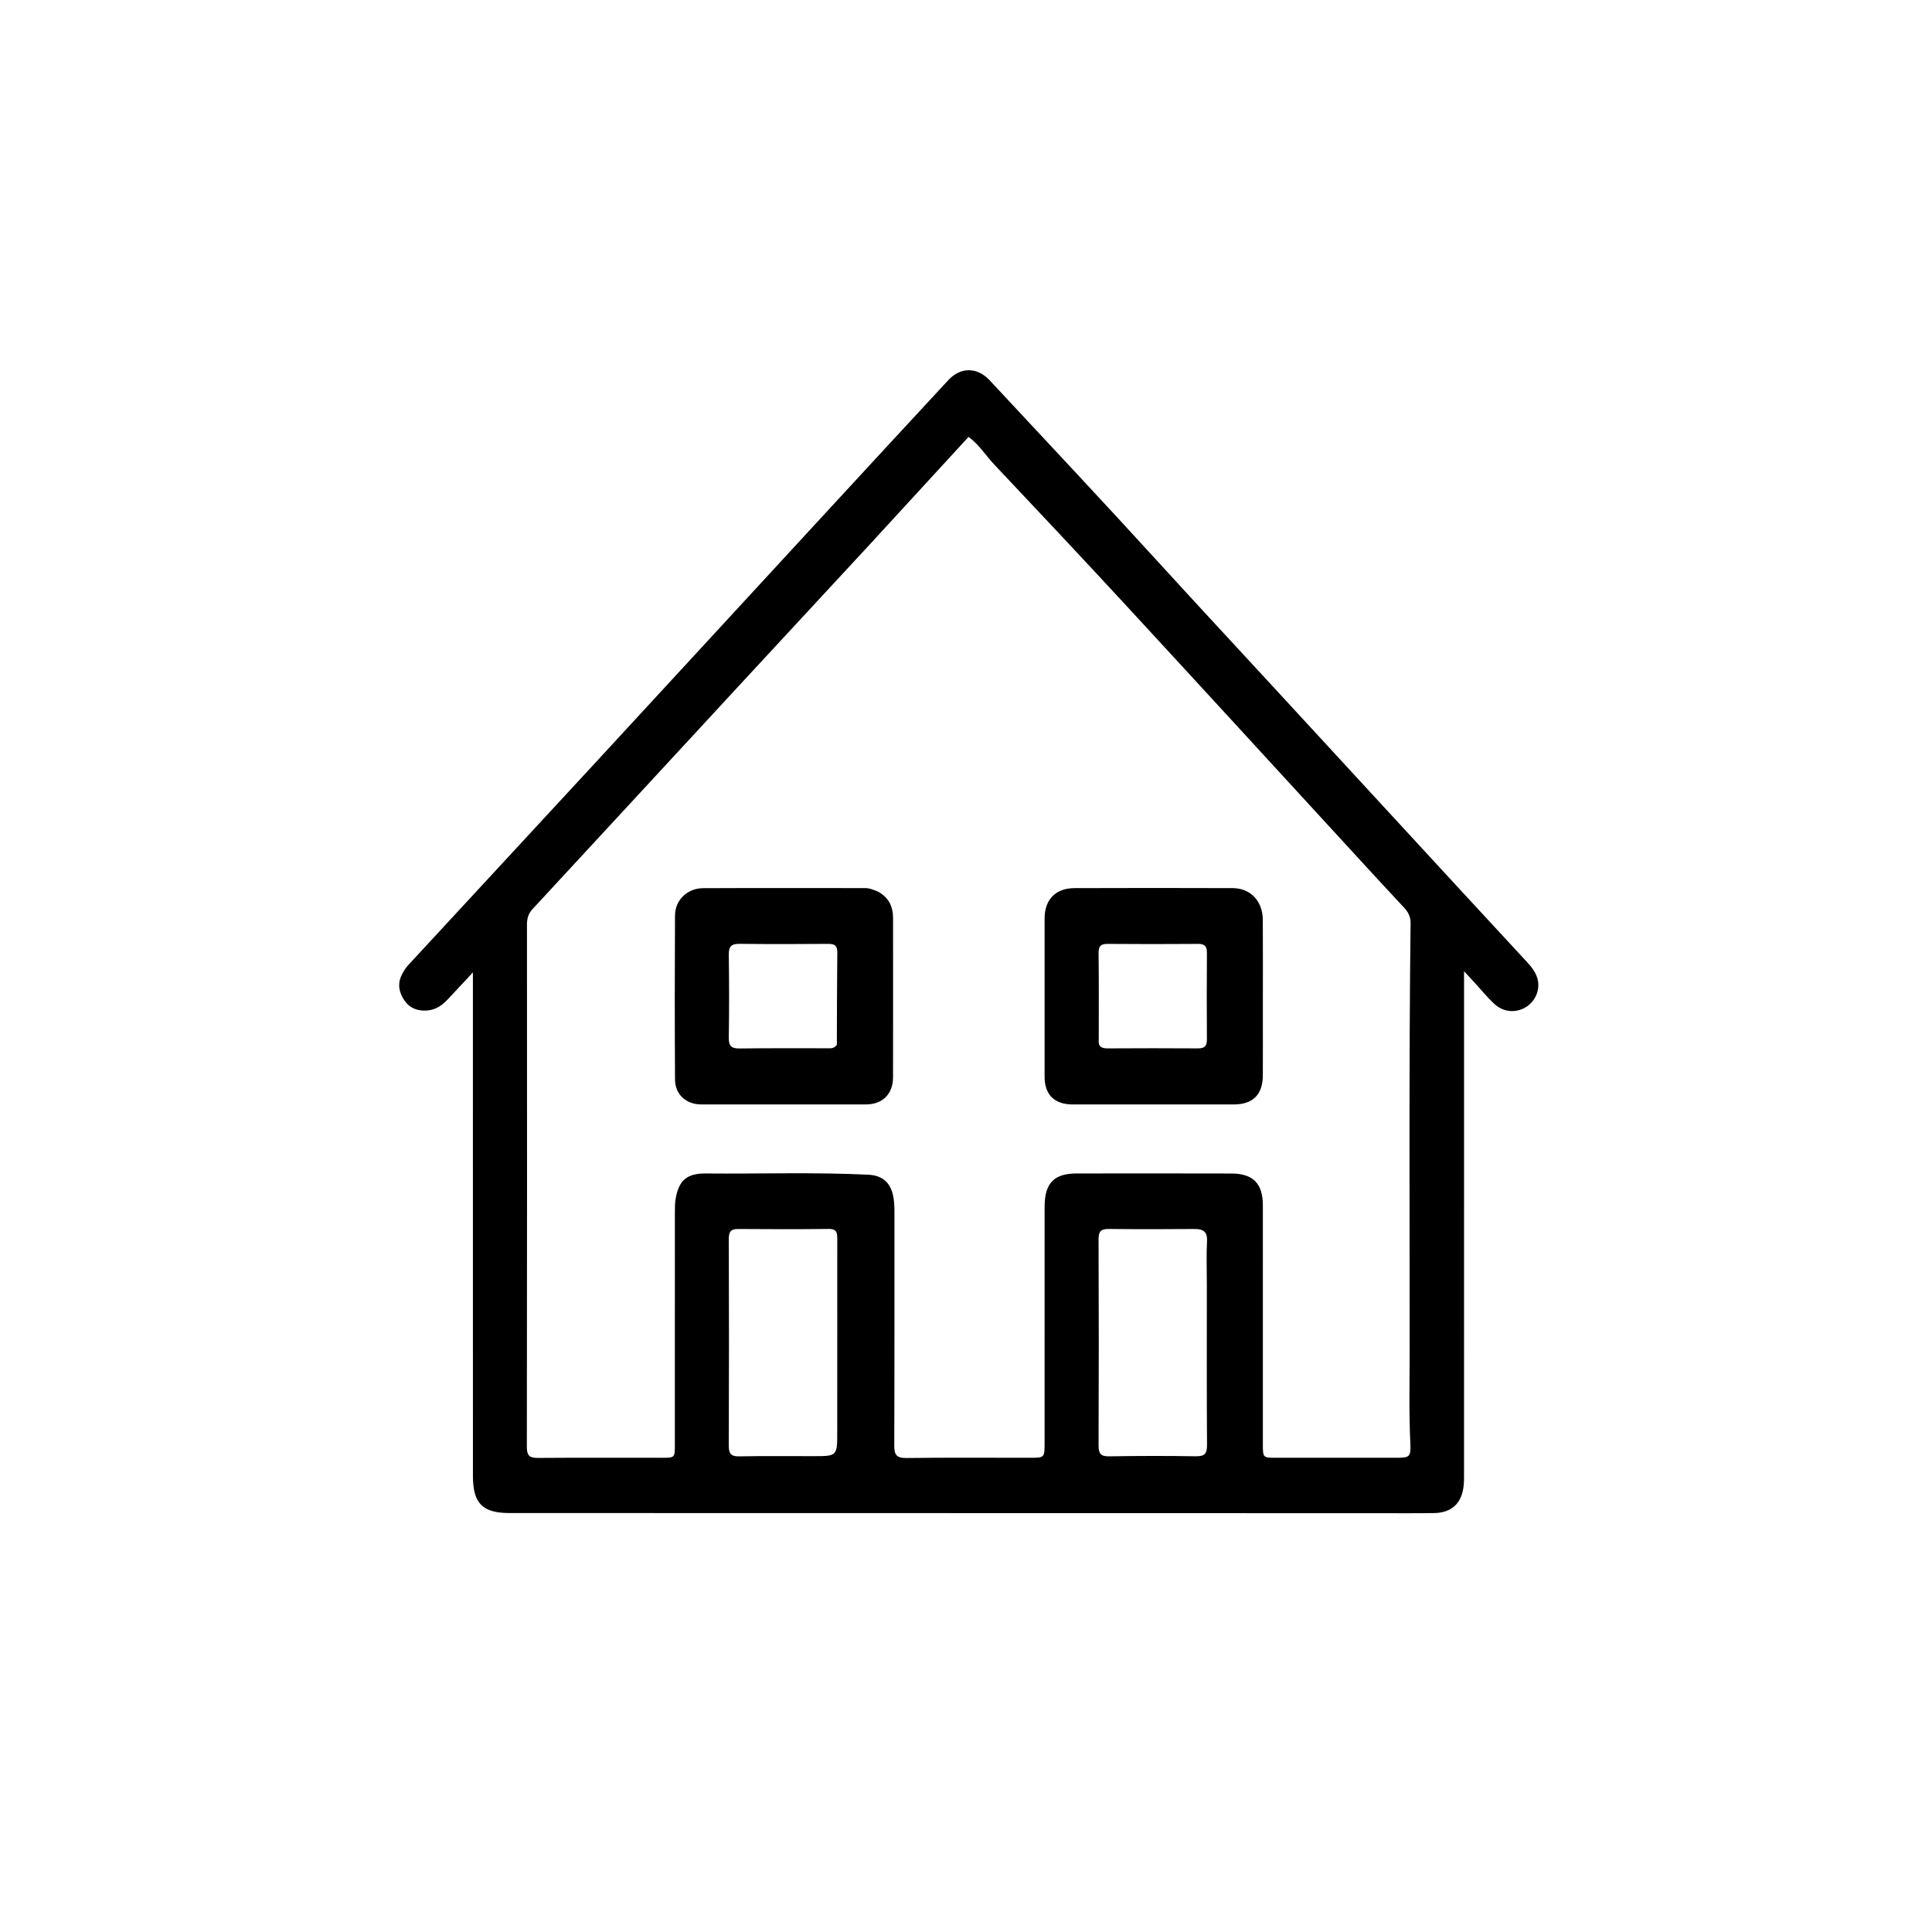
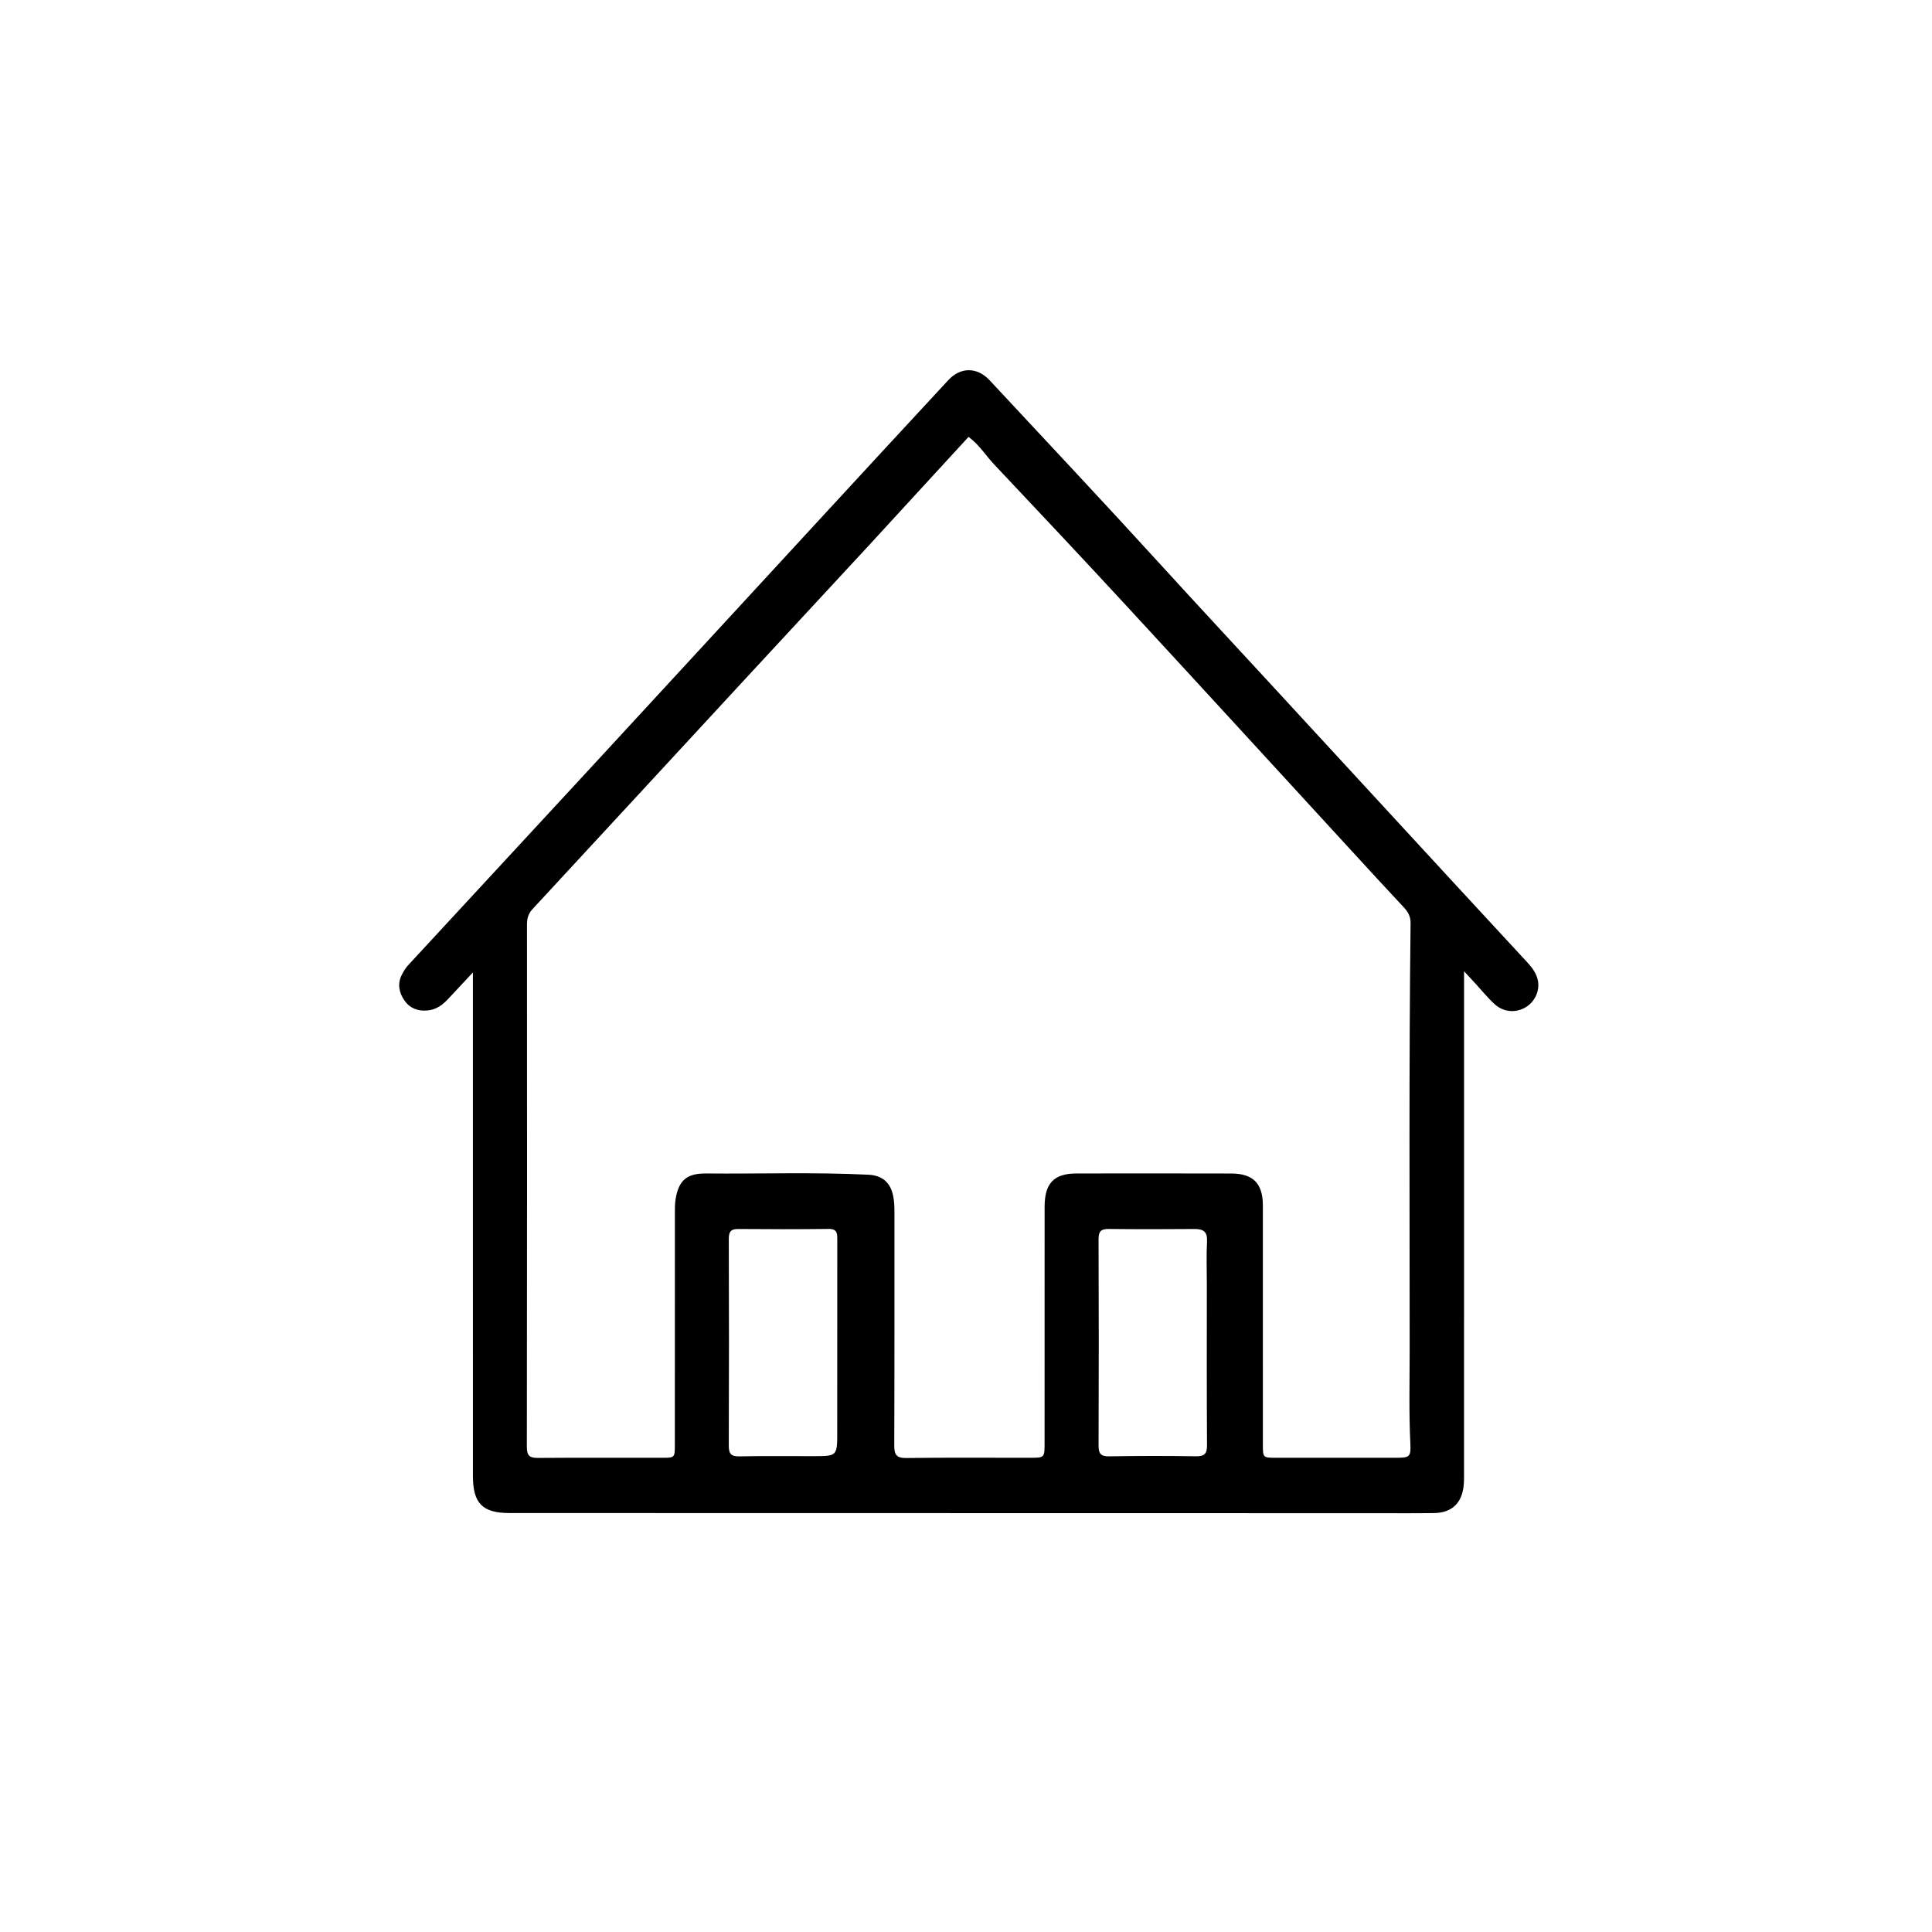
<svg xmlns="http://www.w3.org/2000/svg" version="1.1" id="Layer_1" x="0px" y="0px" width="100%" viewBox="0 0 1024 1024" enable-background="new 0 0 1024 1024" xml:space="preserve">
  <path fill="#000000" opacity="1" stroke="none" d=" M729,802.023   C575.679,802 422.859,801.982 270.038,801.942   C255.678,801.938 250.661,796.776 250.66,782.26   C250.655,695.433 250.651,608.607 250.647,521.781   C250.646,520.124 250.647,518.468 250.647,515.41   C245.772,520.631 241.674,525.009 237.588,529.398   C234.571,532.64 231.246,535.154 226.555,535.574   C221.426,536.033 217.214,534.379 214.364,530.28   C211.481,526.131 210.536,521.411 212.994,516.605   C213.896,514.842 214.948,513.071 216.281,511.626   C248.931,476.261 281.663,440.97 314.309,405.601   C355.084,361.427 395.786,317.186 436.537,272.991   C458.549,249.119 480.569,225.254 502.651,201.446   C509.172,194.416 517.955,194.496 524.542,201.574   C554.38,233.636 584.399,265.536 613.906,297.9   C633.313,319.186 652.922,340.279 672.447,361.451   C705.521,397.315 738.555,433.216 771.618,469.09   C784.145,482.681 796.703,496.243 809.26,509.807   C812.008,512.776 814.485,515.924 815.176,520.032   C816.102,525.536 813.282,531.216 808.418,534.003   C803.257,536.96 796.89,536.52 792.172,532.213   C788.376,528.748 785.126,524.686 781.631,520.892   C779.988,519.108 778.34,517.33 775.979,514.775   C775.979,557.028 775.979,597.967 775.978,638.907   C775.977,686.07 775.978,733.232 775.966,780.395   C775.965,782.727 776.01,785.074 775.773,787.387   C774.807,796.787 769.434,801.828 759.996,801.963   C749.832,802.109 739.665,802.013 729,802.023  M461.032,288.529   C438.854,312.479 416.658,336.411 394.503,360.382   C357.077,400.876 319.692,441.407 282.23,481.866   C280.003,484.272 279.305,486.824 279.307,489.993   C279.359,582.324 279.388,674.655 279.242,766.986   C279.234,771.899 281.056,772.758 285.368,772.726   C307.2,772.564 329.033,772.66 350.866,772.656   C357.664,772.654 357.682,772.64 357.683,765.698   C357.689,724.699 357.68,683.701 357.699,642.702   C357.7,640.375 357.692,638.013 358.056,635.727   C359.664,625.624 363.986,621.873 374.212,621.965   C402.864,622.224 431.524,621.228 460.17,622.617   C467.237,622.96 471.638,626.323 473.263,633.254   C473.991,636.356 474.079,639.51 474.078,642.687   C474.056,683.852 474.129,725.018 473.977,766.183   C473.959,771.052 475.172,772.842 480.399,772.774   C502.228,772.488 524.062,772.658 545.895,772.656   C553.649,772.656 553.651,772.651 553.651,764.644   C553.652,722.979 553.633,681.313 553.665,639.647   C553.674,627.116 558.597,621.978 570.635,621.96   C597.967,621.919 625.3,621.919 652.632,621.982   C664.191,622.008 669.341,627.302 669.343,638.9   C669.351,681.065 669.346,723.231 669.348,765.397   C669.349,772.633 669.356,772.647 676.351,772.65   C697.684,772.658 719.017,772.659 740.35,772.652   C747.07,772.65 747.856,772.058 747.522,765.202   C746.72,748.709 747.147,732.212 747.149,715.718   C747.157,640.242 746.743,564.764 747.637,489.29   C747.678,485.778 746.327,483.349 744.055,480.922   C734.717,470.951 725.487,460.878 716.244,450.818   C676.578,407.644 636.997,364.391 597.23,321.31   C573.958,296.097 550.453,271.097 526.906,246.14   C522.504,241.476 519.122,235.826 513.348,231.56   C495.957,250.505 478.737,269.262 461.032,288.529  M443.752,758.485   C443.751,724.684 443.734,690.882 443.773,657.081   C443.777,653.826 443.79,651.291 439.202,651.352   C423.22,651.563 407.233,651.521 391.249,651.389   C387.247,651.356 386.262,652.954 386.275,656.76   C386.401,693.225 386.415,729.691 386.268,766.156   C386.25,770.472 387.419,771.992 391.886,771.903   C405.035,771.64 418.192,771.809 431.346,771.794   C443.778,771.781 443.778,771.772 443.752,758.485  M639.65,680.5   C639.649,673.01 639.348,665.504 639.749,658.035   C640.03,652.823 637.822,651.354 633.085,651.394   C617.95,651.521 602.811,651.546 587.677,651.375   C583.603,651.329 582.242,652.599 582.259,656.794   C582.408,693.245 582.411,729.698 582.266,766.148   C582.248,770.475 583.451,771.959 587.898,771.887   C603.207,771.639 618.525,771.604 633.834,771.858   C638.489,771.935 639.771,770.446 639.742,765.887   C639.559,737.759 639.65,709.629 639.65,680.5  z" />
-   <path fill="#000000" opacity="1" stroke="none" d=" M465.132,472.459   C471.111,475.611 473.33,480.531 473.335,486.623   C473.357,514.758 473.373,542.894 473.324,571.029   C473.309,579.818 467.769,585.354 459.042,585.365   C429.908,585.402 400.773,585.406 371.639,585.368   C363.636,585.357 357.822,580.099 357.774,572.12   C357.6,543.154 357.609,514.185 357.764,485.218   C357.808,477.092 364.268,470.8 372.639,470.756   C401.273,470.604 429.908,470.719 458.543,470.708   C460.777,470.708 462.763,471.513 465.132,472.459  M443.547,553.786   C443.61,537.46 443.607,521.134 443.789,504.809   C443.829,501.239 442.381,500.251 439.022,500.276   C423.36,500.394 407.695,500.442 392.034,500.253   C387.713,500.2 386.199,501.576 386.267,505.992   C386.493,520.651 386.494,535.319 386.27,549.979   C386.203,554.371 387.643,555.771 392.004,555.711   C407.498,555.499 422.996,555.631 438.492,555.599   C440.112,555.595 441.87,555.988 443.547,553.786  z" />
-   <path fill="#000000" opacity="1" stroke="none" d=" M669.342,536   C669.341,547.66 669.385,558.821 669.324,569.98   C669.268,580.172 664.059,585.37 653.945,585.377   C625.462,585.397 596.979,585.397 568.495,585.377   C558.873,585.371 553.664,580.214 553.658,570.693   C553.64,542.709 553.637,514.726 553.66,486.742   C553.668,476.848 559.475,470.764 569.407,470.725   C597.39,470.614 625.374,470.629 653.357,470.722   C662.809,470.753 669.252,477.589 669.315,487.528   C669.415,503.518 669.342,519.509 669.342,536  M582.355,551.075   C581.969,554.626 583.734,555.687 587.077,555.666   C603.062,555.566 619.048,555.554 635.032,555.663   C638.523,555.687 639.708,554.324 639.686,550.93   C639.585,535.612 639.578,520.292 639.691,504.973   C639.717,501.535 638.492,500.262 635.027,500.287   C619.042,500.404 603.056,500.423 587.072,500.285   C583.376,500.254 582.221,501.48 582.27,505.206   C582.464,520.19 582.351,535.177 582.355,551.075  z" />
</svg>